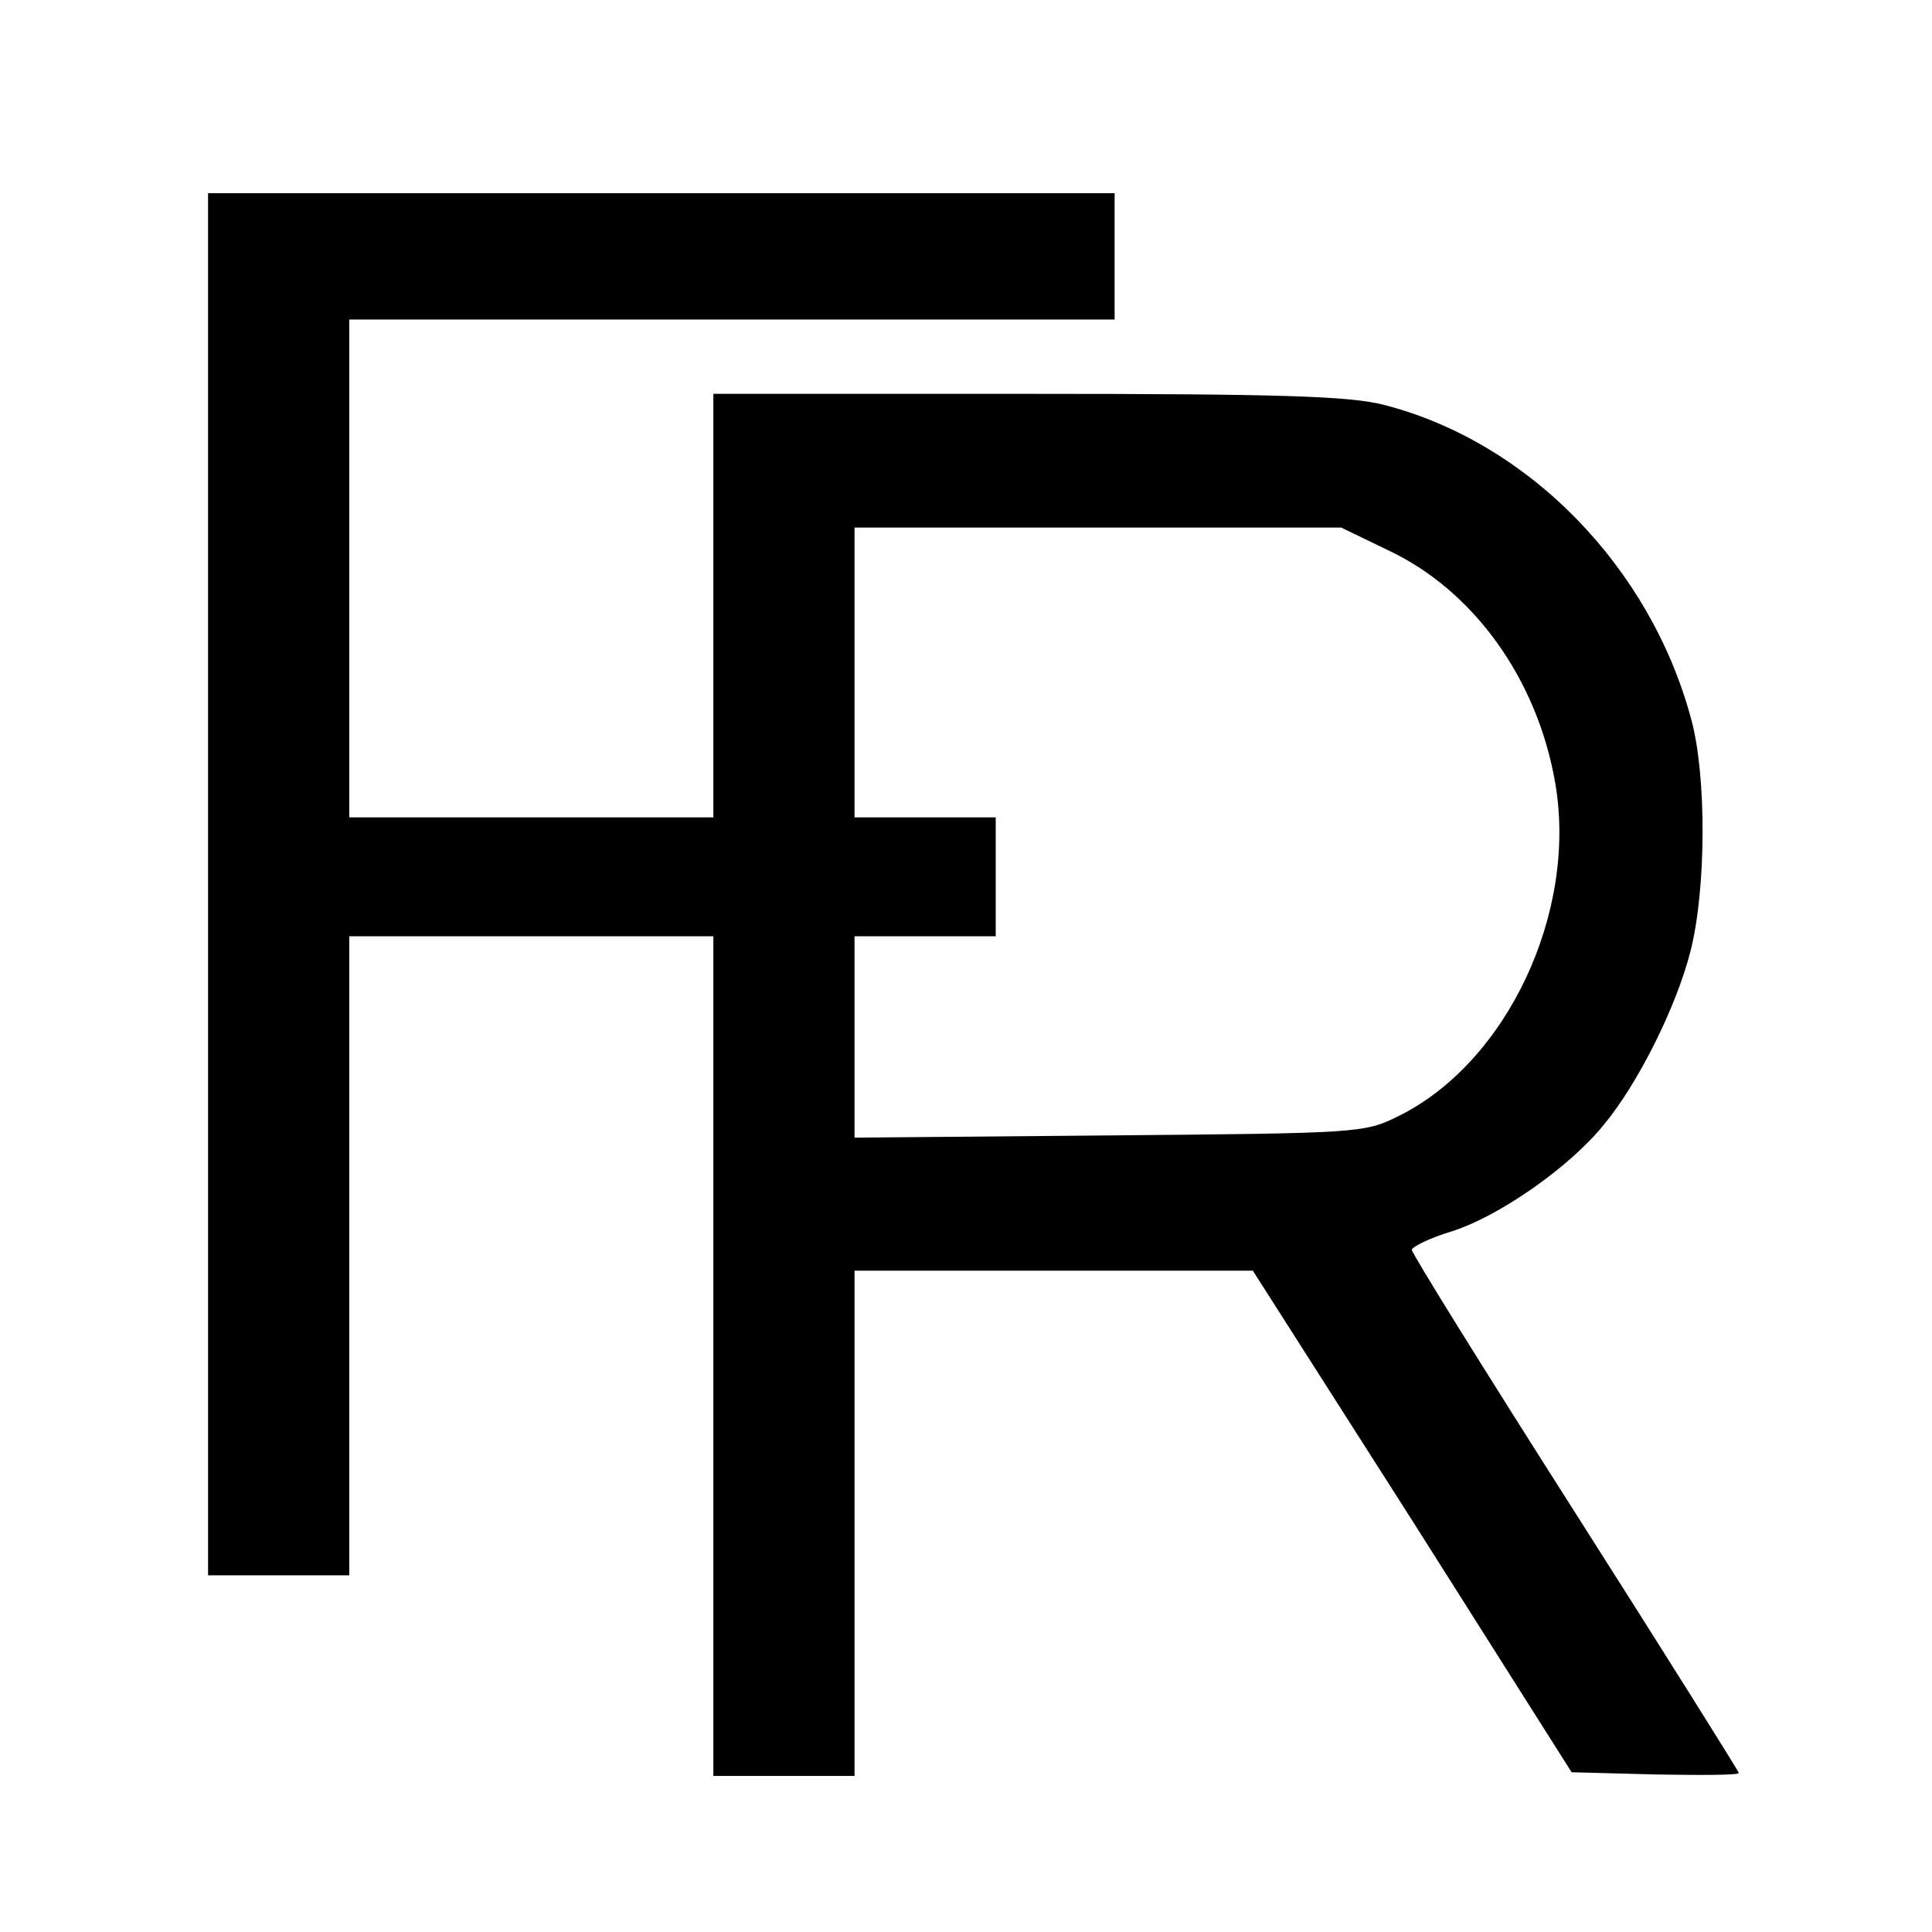
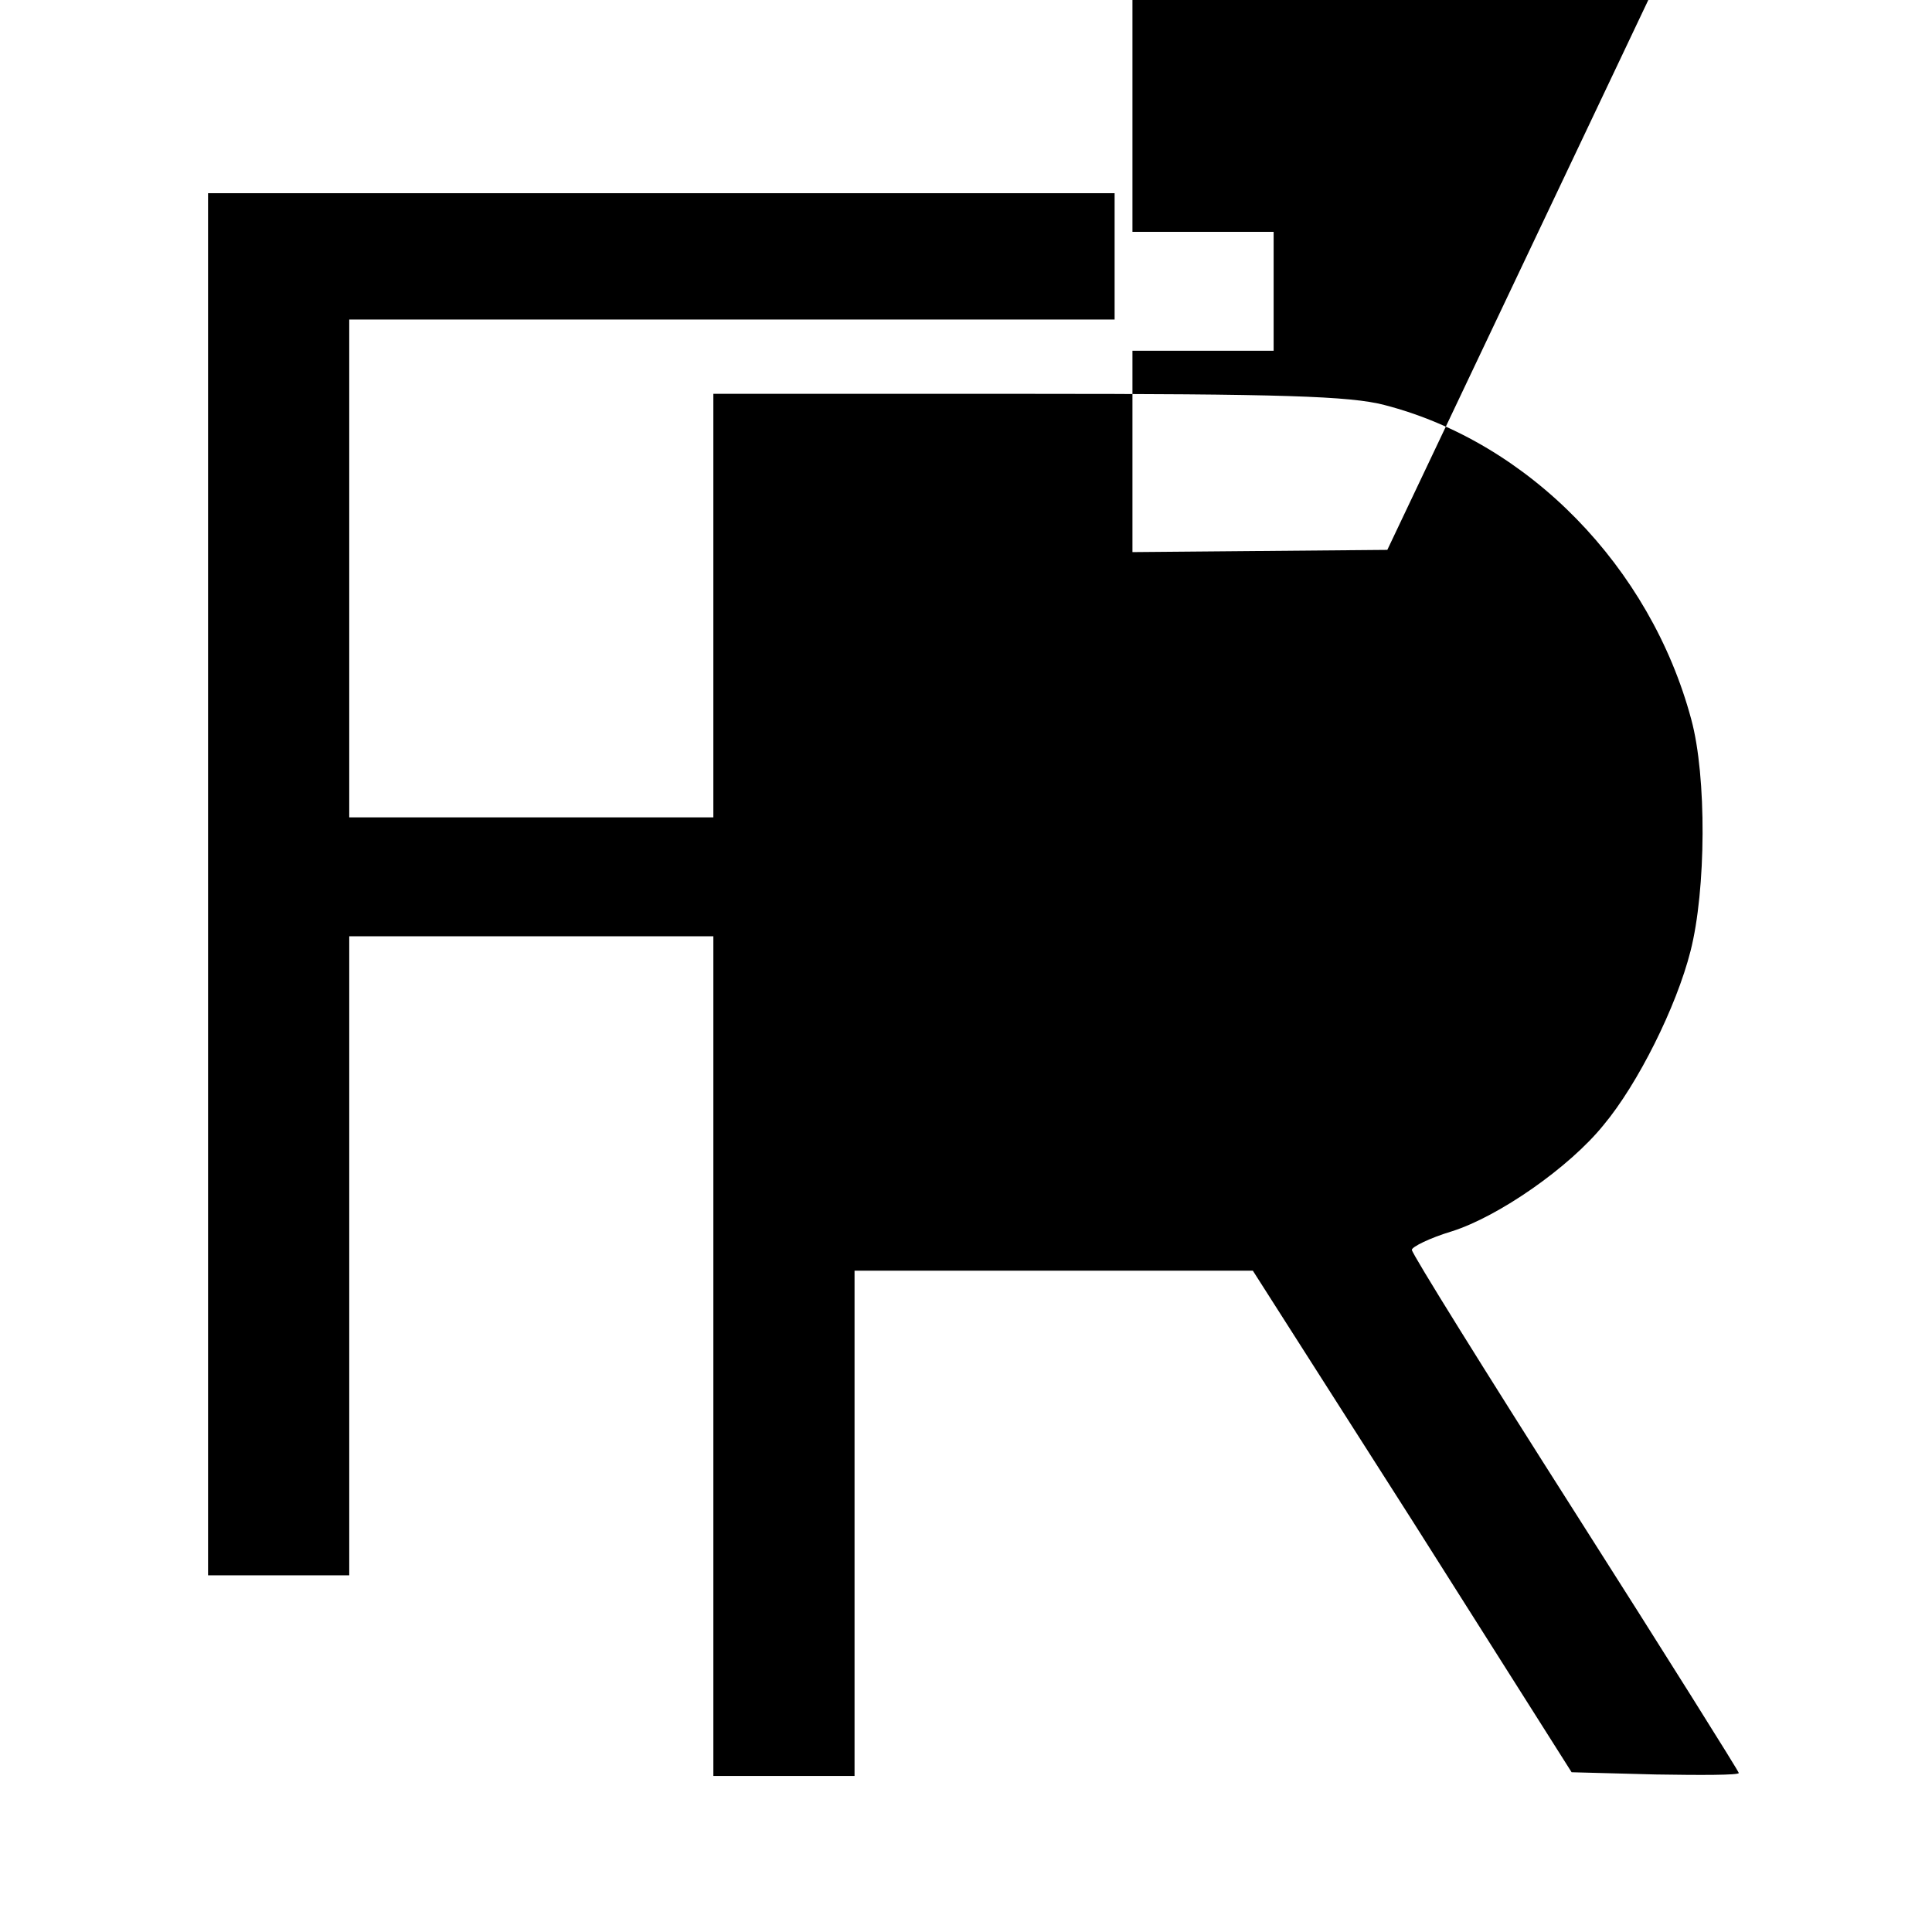
<svg xmlns="http://www.w3.org/2000/svg" version="1.0" width="260pt" height="260pt" viewBox="0 0 260 260" preserveAspectRatio="xMidYMid meet">
  <g transform="translate(0,260) scale(0.1,-0.1)" fill="#000000" stroke="none">
-     <path d="M280 1410 l0 -930 95 0 95 0 0 430 0 430 245 0 245 0 0 -565 0 -565 95 0 95 0 0 340 0 340 268 0 268 0 215 -337 214 -338 113 -3 c61 -1 112 -1 112 2 0 2 -99 160 -220 350 -121 190 -220 349 -220 354 0 4 24 16 54 25 63 20 158 86 204 143 46 55 98 159 117 234 21 82 22 235 1 312 -55 205 -219 373 -413 423 -46 12 -138 15 -480 15 l-423 0 0 -285 0 -285 -245 0 -245 0 0 335 0 335 515 0 515 0 0 85 0 85 -610 0 -610 0 0 -930z m1587 450 c116 -54 202 -174 226 -314 30 -174 -65 -376 -211 -448 -46 -23 -54 -23 -389 -26 l-343 -3 0 136 0 135 95 0 95 0 0 80 0 80 -95 0 -95 0 0 195 0 195 328 0 327 0 62 -30z" />
+     <path d="M280 1410 l0 -930 95 0 95 0 0 430 0 430 245 0 245 0 0 -565 0 -565 95 0 95 0 0 340 0 340 268 0 268 0 215 -337 214 -338 113 -3 c61 -1 112 -1 112 2 0 2 -99 160 -220 350 -121 190 -220 349 -220 354 0 4 24 16 54 25 63 20 158 86 204 143 46 55 98 159 117 234 21 82 22 235 1 312 -55 205 -219 373 -413 423 -46 12 -138 15 -480 15 l-423 0 0 -285 0 -285 -245 0 -245 0 0 335 0 335 515 0 515 0 0 85 0 85 -610 0 -610 0 0 -930z m1587 450 l-343 -3 0 136 0 135 95 0 95 0 0 80 0 80 -95 0 -95 0 0 195 0 195 328 0 327 0 62 -30z" />
  </g>
</svg>